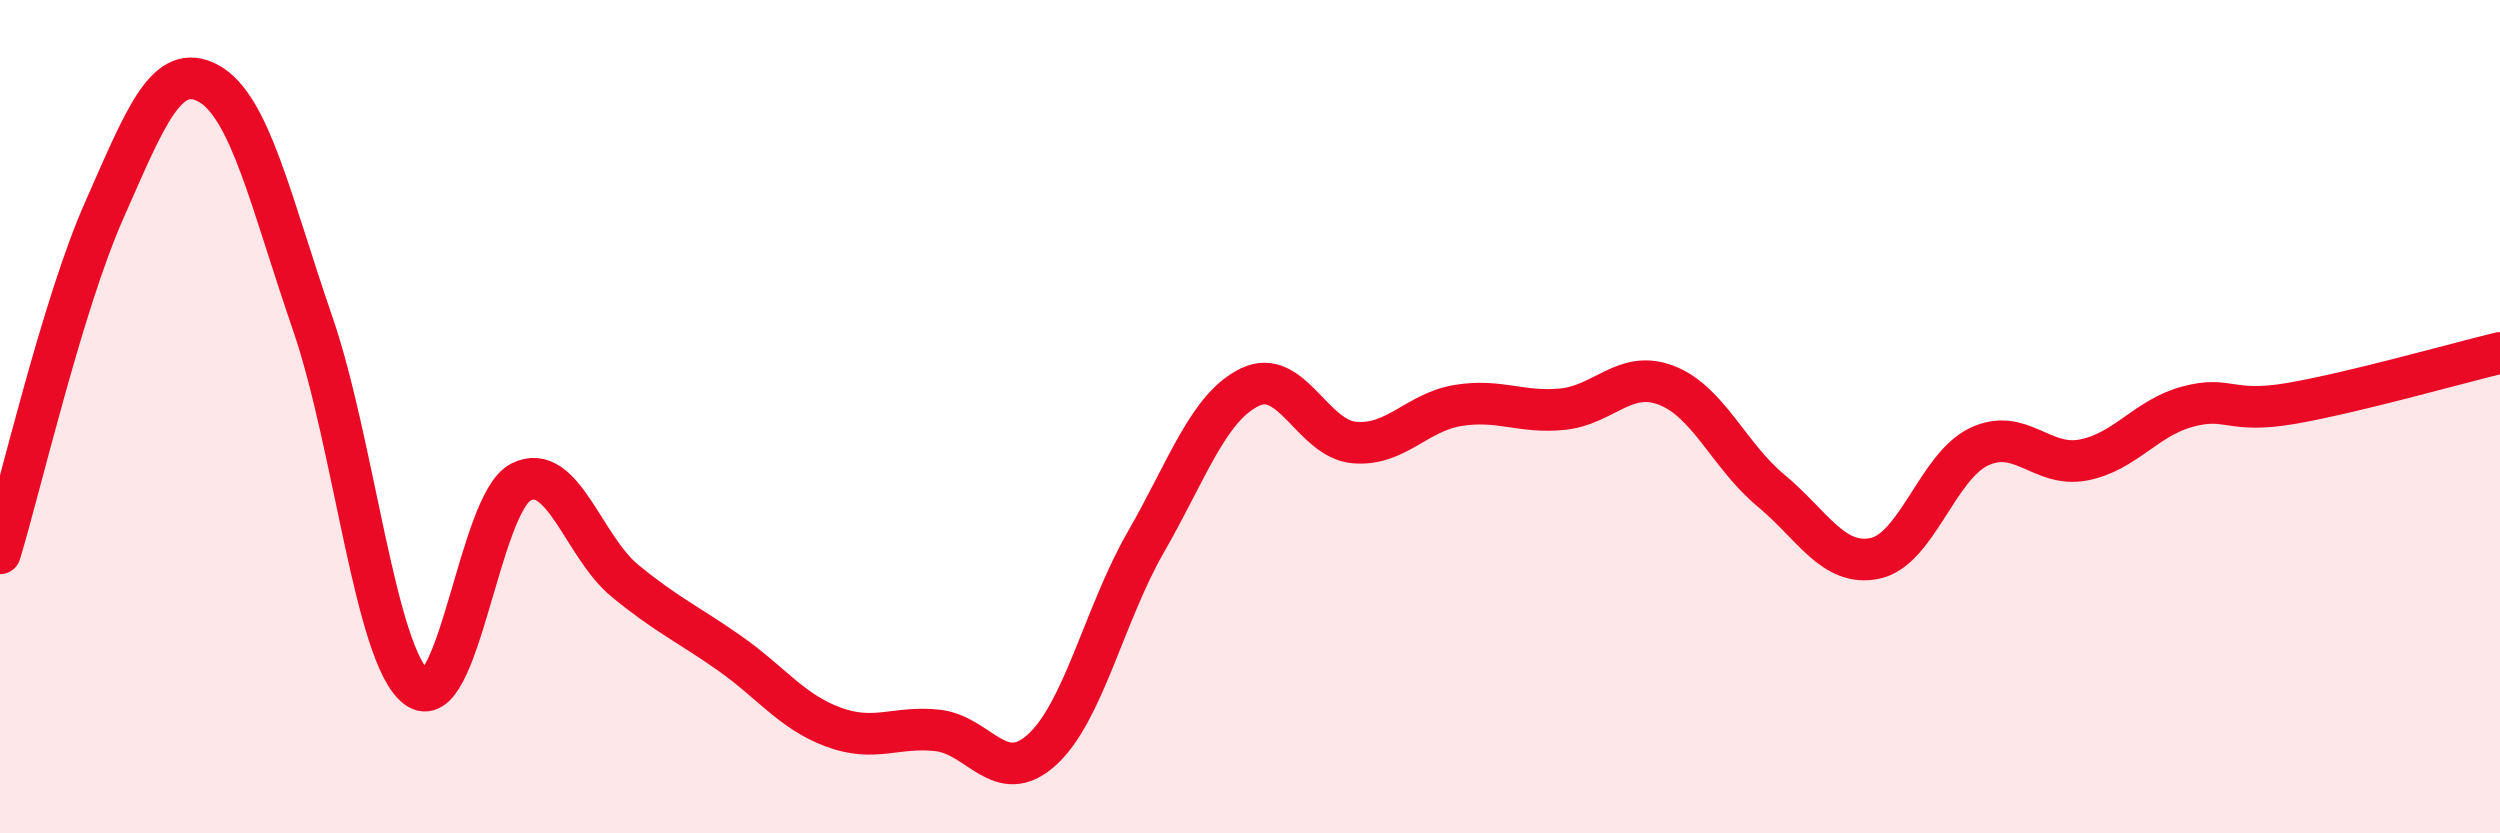
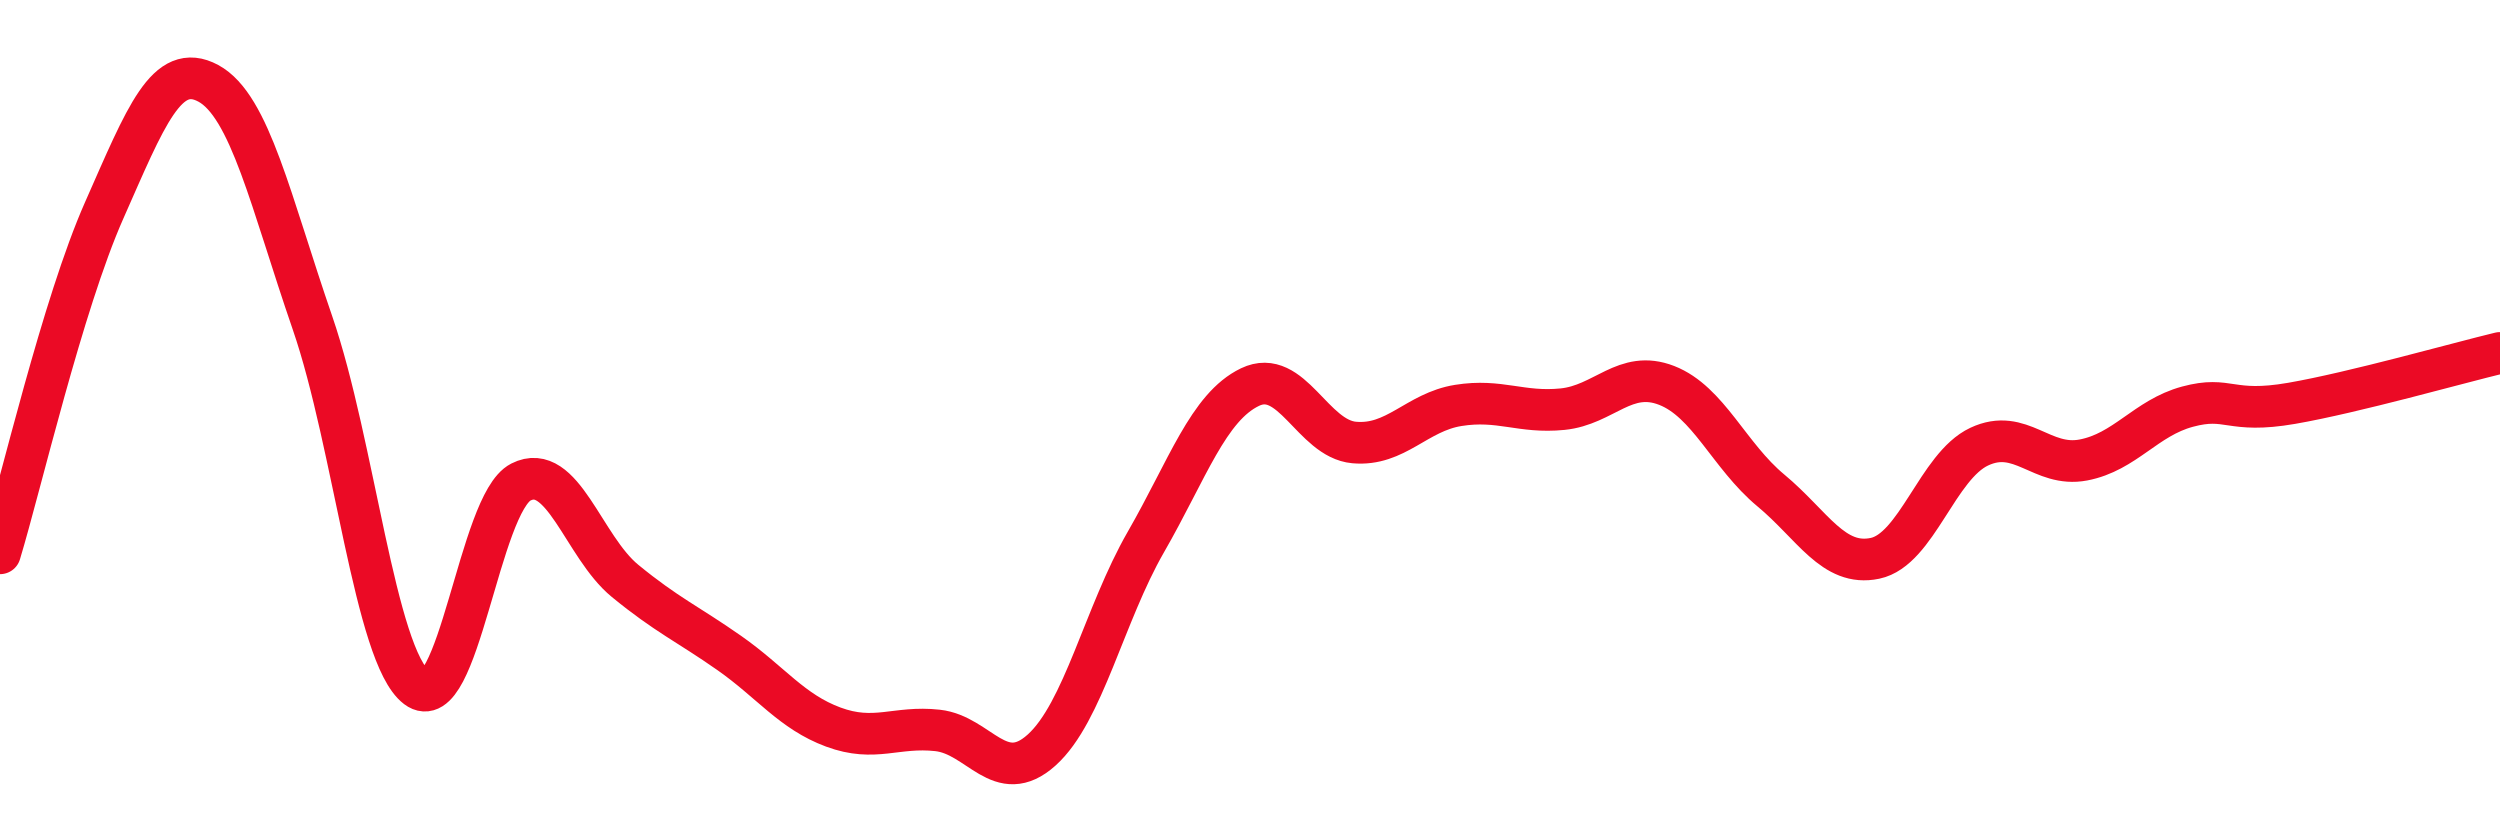
<svg xmlns="http://www.w3.org/2000/svg" width="60" height="20" viewBox="0 0 60 20">
-   <path d="M 0,13.28 C 0.5,11.63 1.5,7.31 2.5,5.05 C 3.5,2.79 4,1.46 5,2 C 6,2.54 6.5,4.85 7.5,7.75 C 8.5,10.65 9,15.74 10,16.5 C 11,17.26 11.5,12.08 12.5,11.57 C 13.5,11.06 14,13.12 15,13.94 C 16,14.76 16.5,14.97 17.5,15.67 C 18.5,16.37 19,17.08 20,17.45 C 21,17.82 21.5,17.42 22.5,17.53 C 23.5,17.64 24,18.9 25,18 C 26,17.1 26.5,14.75 27.5,13.01 C 28.5,11.27 29,9.77 30,9.29 C 31,8.81 31.5,10.53 32.5,10.62 C 33.5,10.71 34,9.89 35,9.73 C 36,9.57 36.5,9.92 37.5,9.82 C 38.5,9.72 39,8.86 40,9.25 C 41,9.64 41.5,10.94 42.5,11.77 C 43.5,12.6 44,13.61 45,13.4 C 46,13.19 46.5,11.19 47.5,10.72 C 48.5,10.25 49,11.23 50,11.04 C 51,10.85 51.5,10.03 52.5,9.76 C 53.5,9.49 53.5,9.94 55,9.68 C 56.5,9.42 59,8.71 60,8.47L60 20L0 20Z" fill="#EB0A25" opacity="0.1" stroke-linecap="round" stroke-linejoin="round" />
  <path d="M 0,13.28 C 0.5,11.63 1.5,7.31 2.5,5.05 C 3.5,2.79 4,1.46 5,2 C 6,2.54 6.5,4.85 7.5,7.75 C 8.5,10.65 9,15.74 10,16.5 C 11,17.26 11.5,12.08 12.5,11.57 C 13.5,11.06 14,13.12 15,13.94 C 16,14.76 16.5,14.97 17.5,15.67 C 18.5,16.37 19,17.08 20,17.45 C 21,17.82 21.5,17.42 22.5,17.53 C 23.5,17.64 24,18.9 25,18 C 26,17.1 26.5,14.75 27.5,13.01 C 28.5,11.27 29,9.77 30,9.29 C 31,8.81 31.5,10.53 32.5,10.62 C 33.5,10.71 34,9.89 35,9.73 C 36,9.57 36.5,9.92 37.5,9.82 C 38.5,9.72 39,8.86 40,9.25 C 41,9.64 41.5,10.94 42.5,11.77 C 43.5,12.6 44,13.61 45,13.4 C 46,13.19 46.5,11.19 47.5,10.72 C 48.5,10.25 49,11.23 50,11.04 C 51,10.85 51.5,10.03 52.5,9.76 C 53.5,9.49 53.5,9.94 55,9.68 C 56.5,9.42 59,8.71 60,8.47" stroke="#EB0A25" stroke-width="1" fill="none" stroke-linecap="round" stroke-linejoin="round" />
</svg>